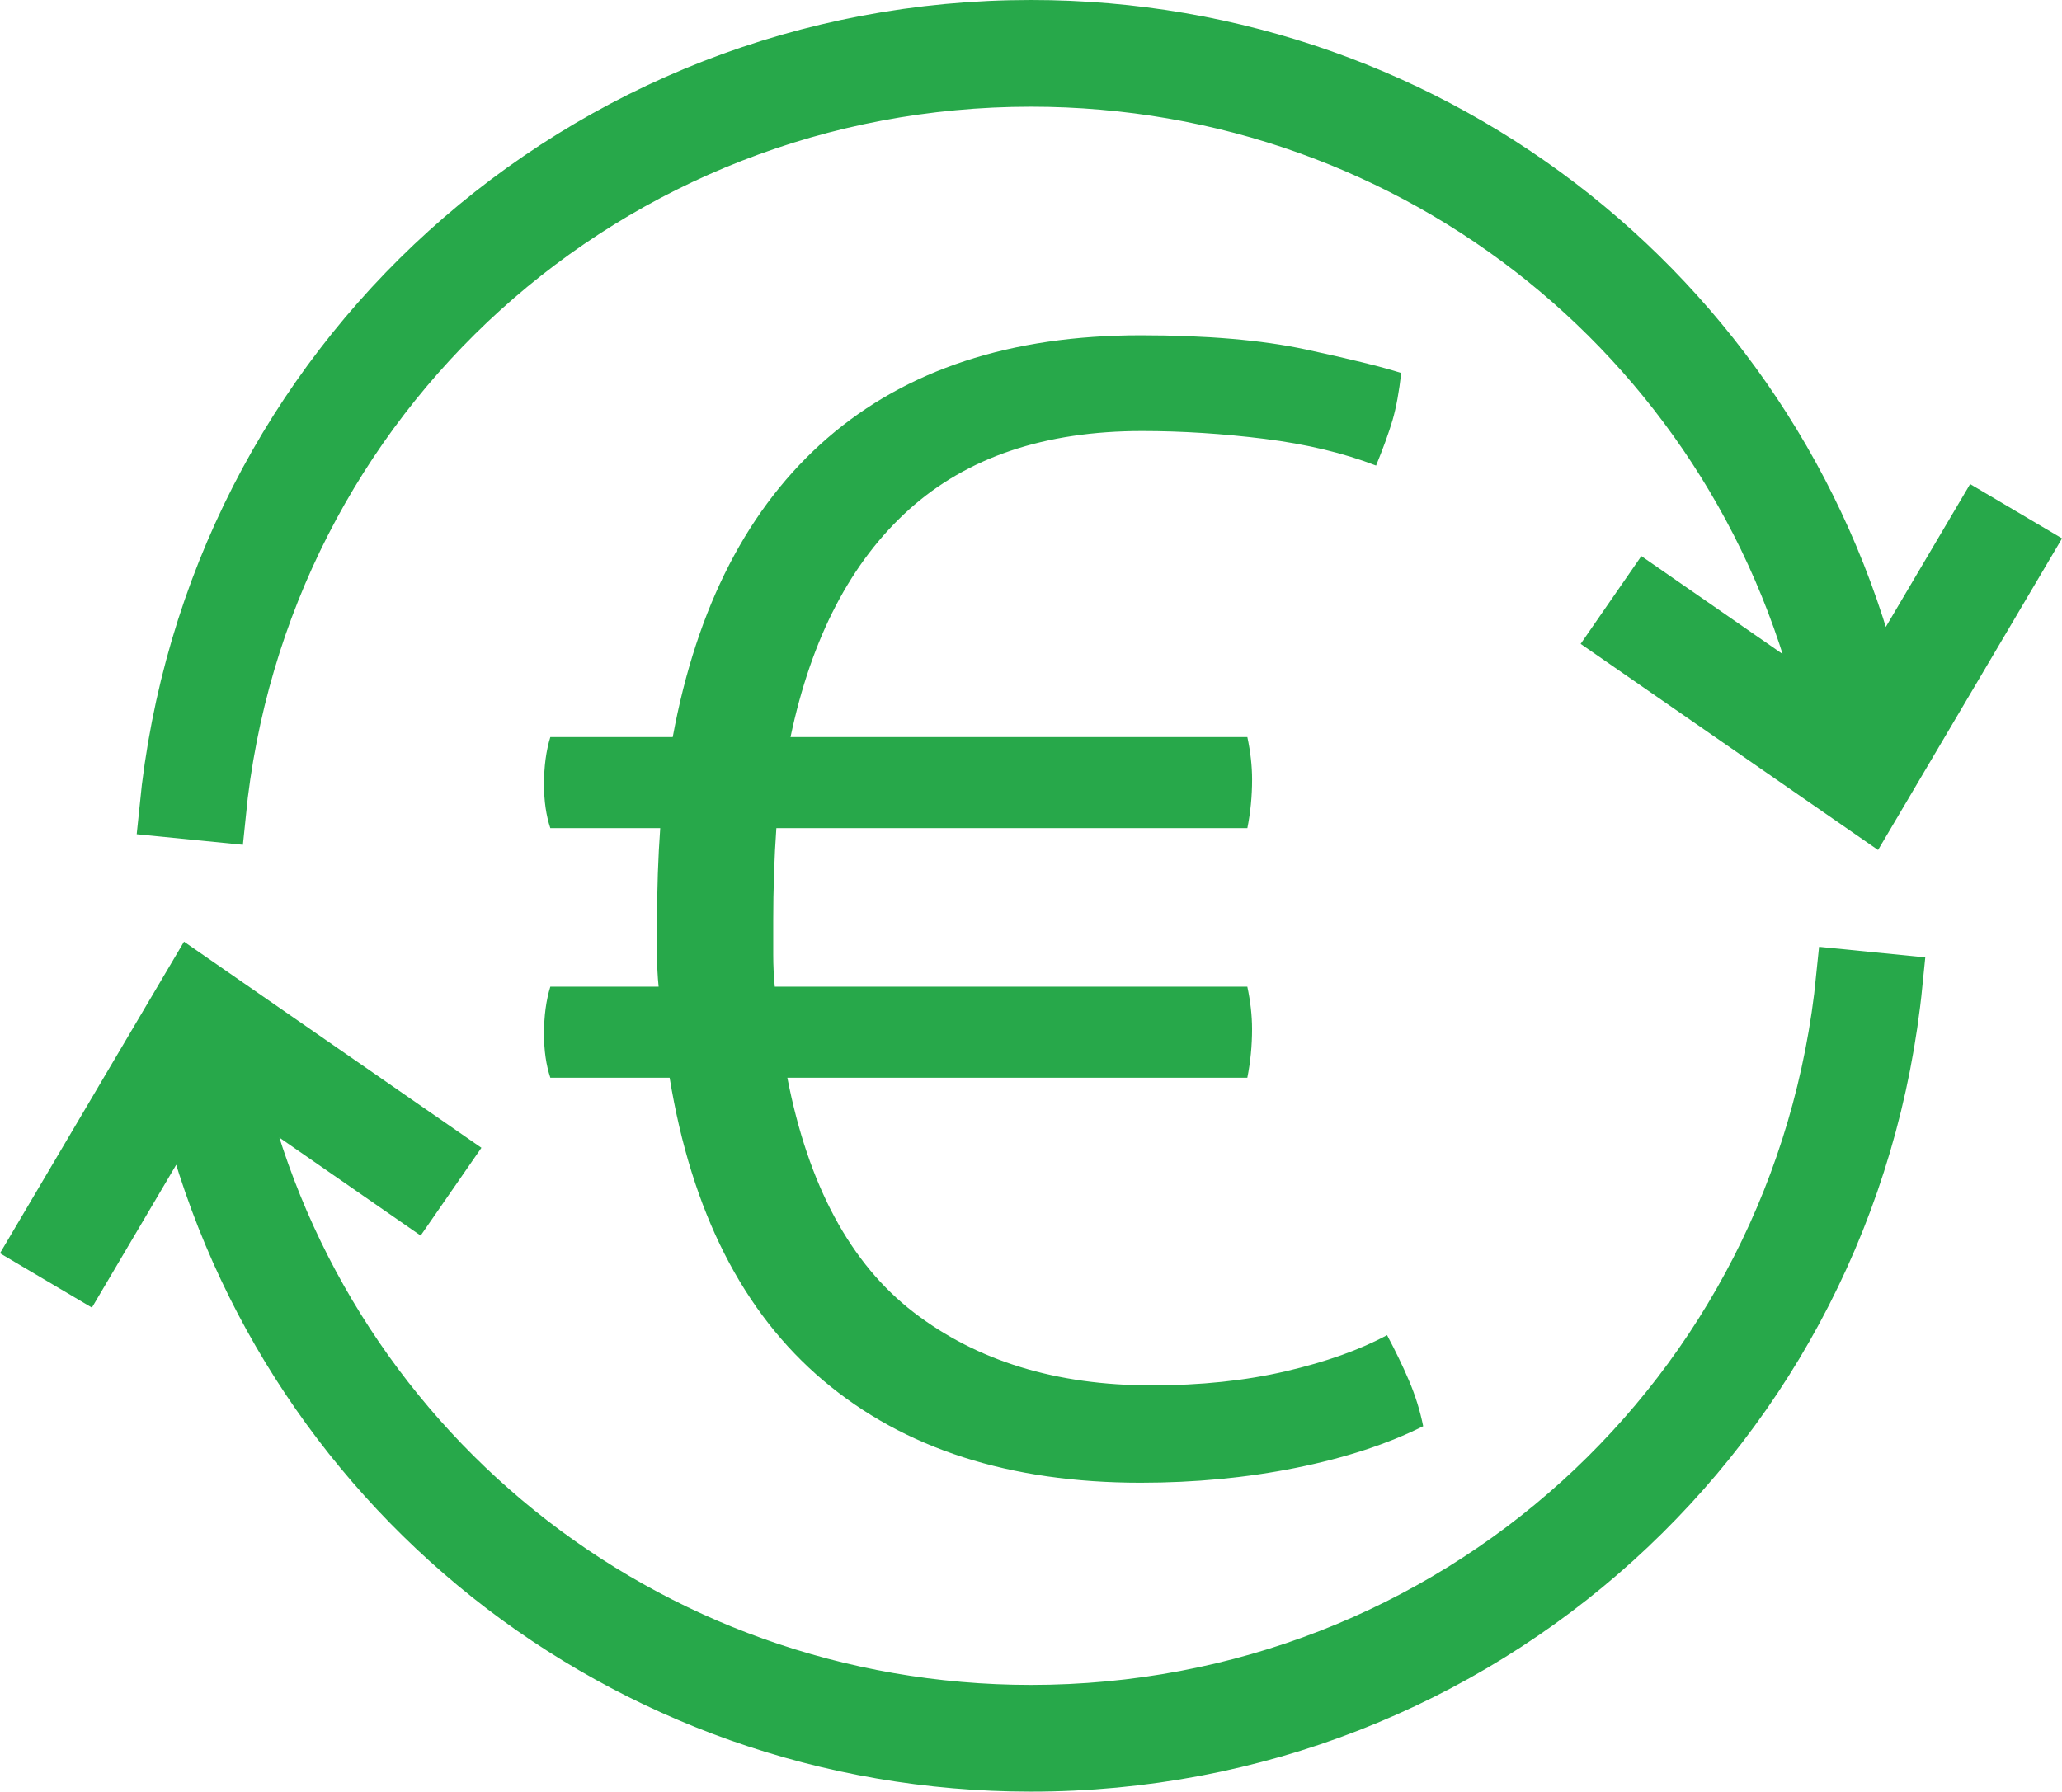
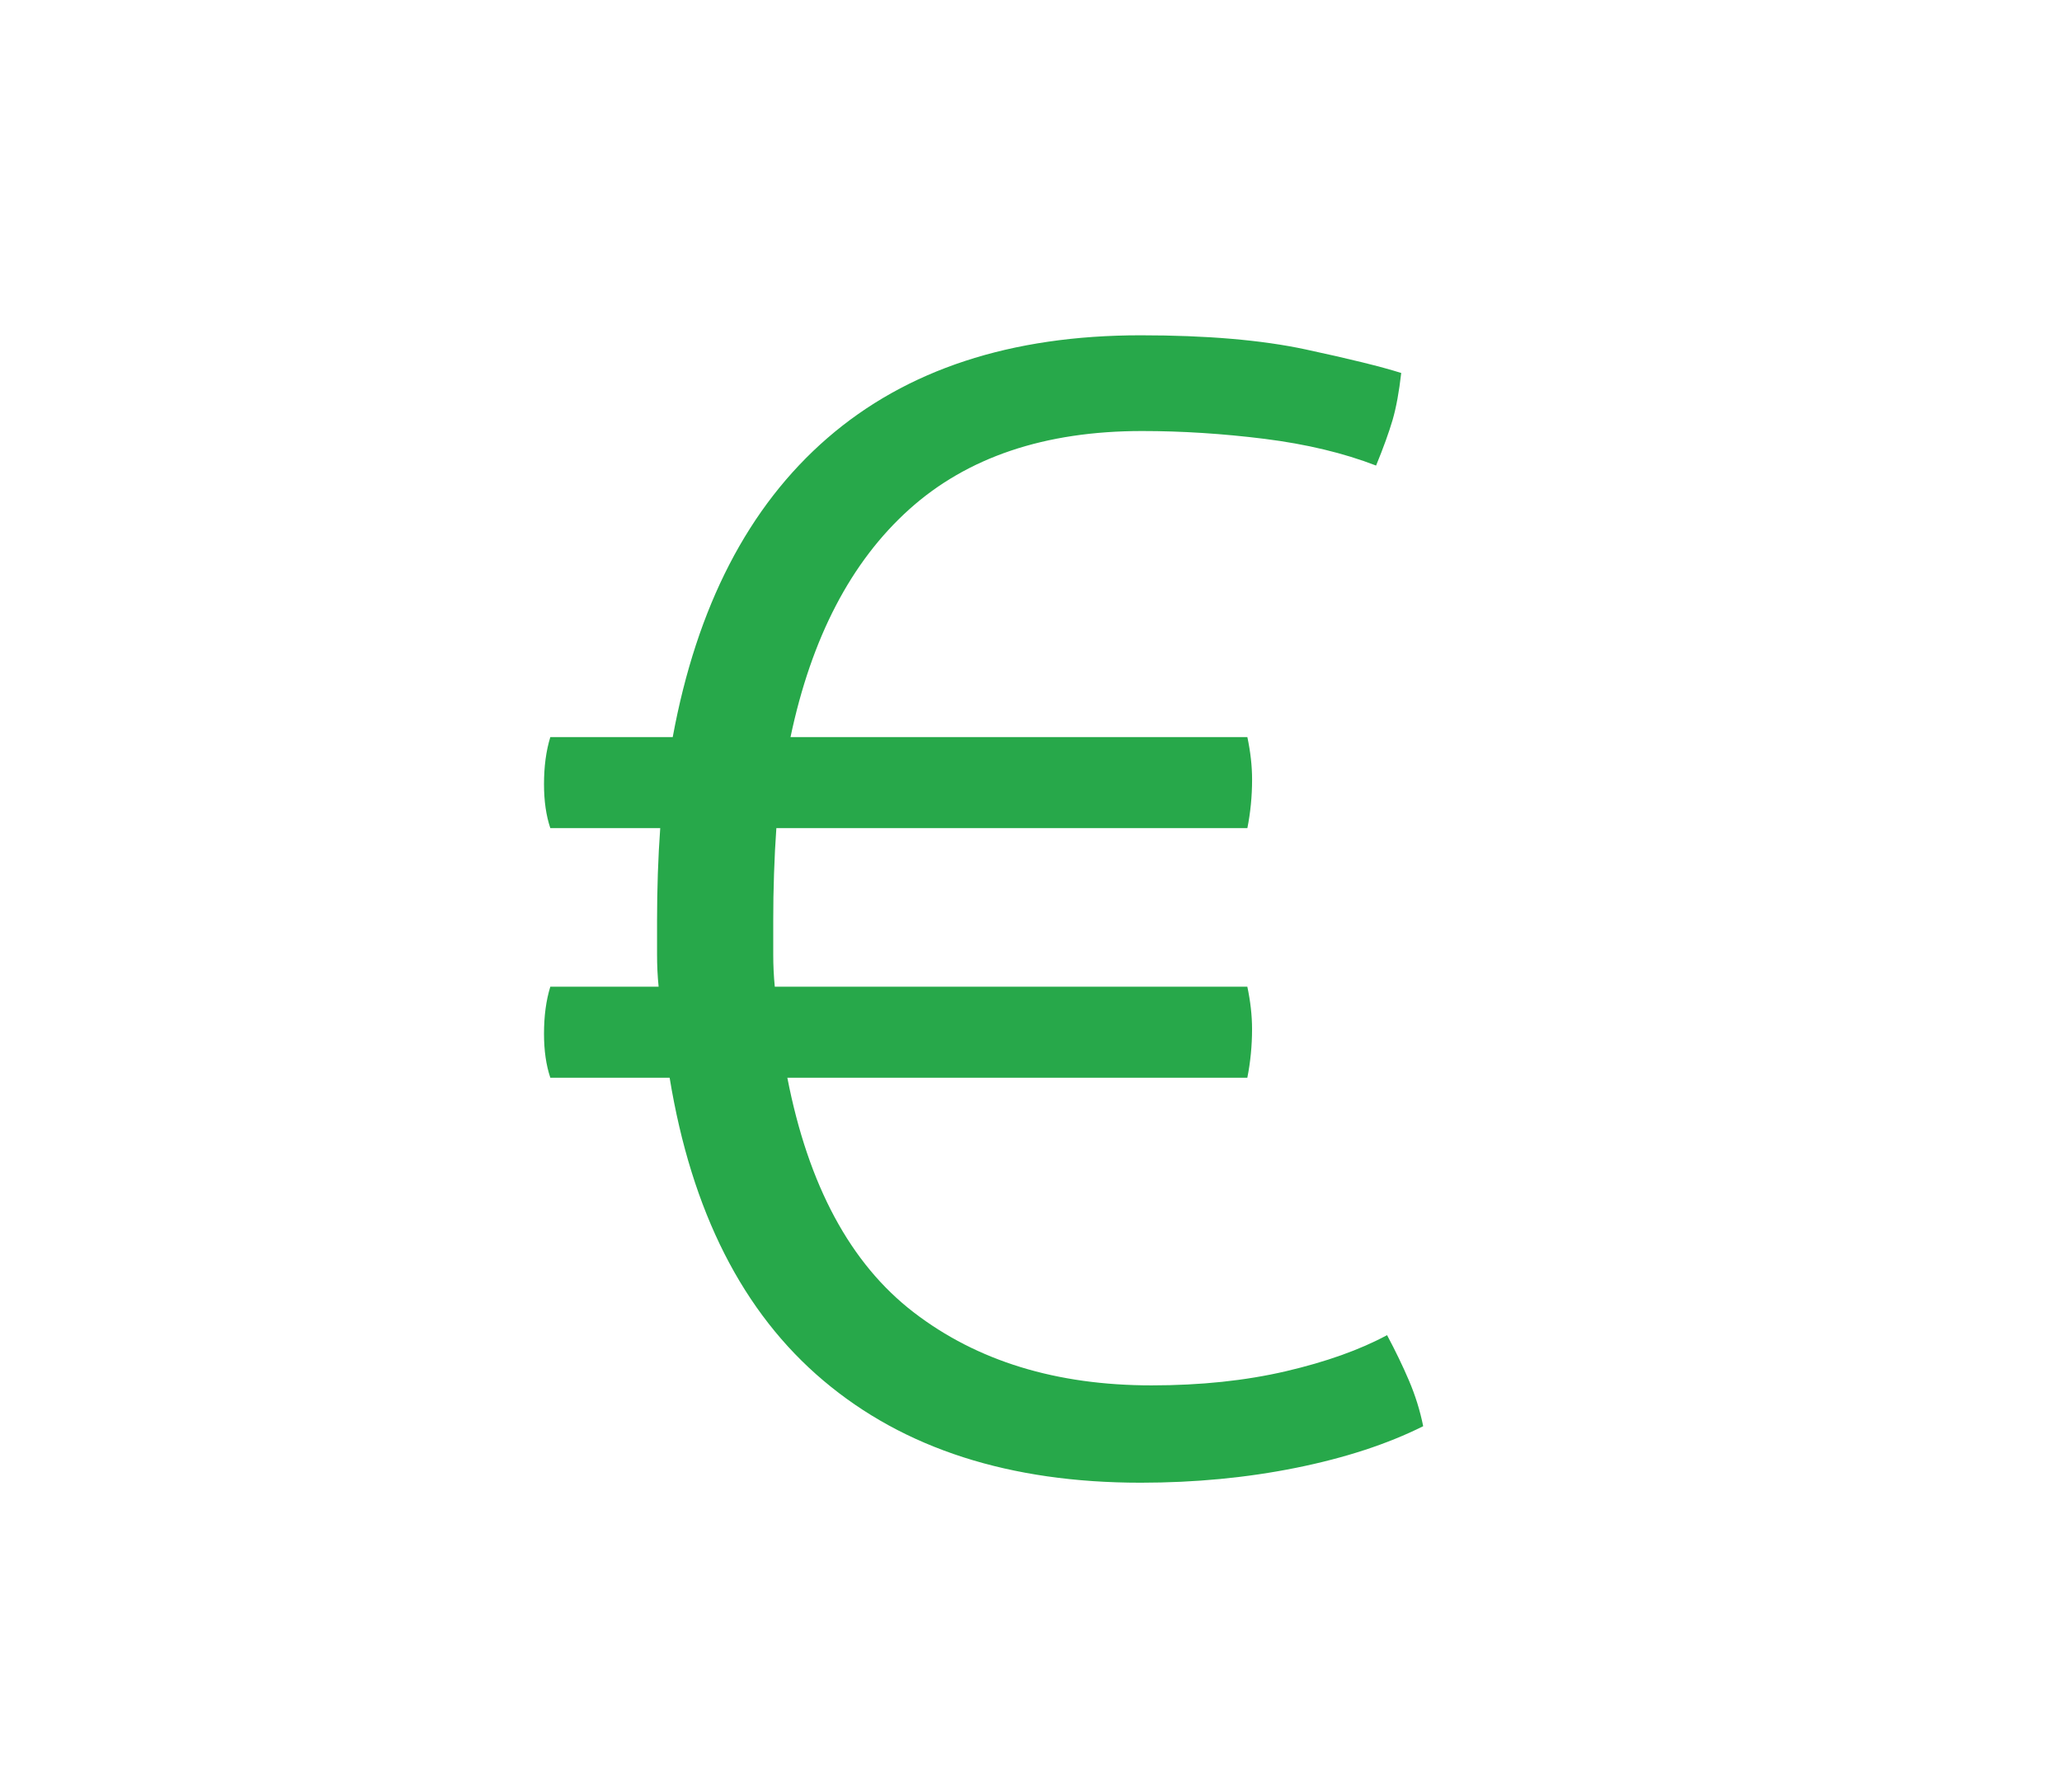
<svg xmlns="http://www.w3.org/2000/svg" version="1.1" id="Layer_1" x="0px" y="0px" width="73.417px" height="63.8px" viewBox="0 0 73.417 63.8" enable-background="new 0 0 73.417 63.8" xml:space="preserve">
  <path fill="#27A84A" d="M49.386,47.545c-0.969,0.523-2.171,0.951-3.604,1.286c-1.438,0.335-3.029,0.503-4.781,0.503  c-3.391,0-6.214-0.867-8.468-2.6c-2.254-1.732-3.754-4.518-4.5-8.356h16.378c0.111-0.56,0.168-1.136,0.168-1.731  c0-0.484-0.057-0.988-0.168-1.51H27.586c-0.037-0.373-0.055-0.756-0.055-1.146v-1.201c0-0.559,0.008-1.119,0.028-1.677  c0.018-0.559,0.046-1.099,0.083-1.622h16.77c0.111-0.558,0.168-1.135,0.168-1.732c0-0.484-0.057-0.986-0.168-1.51H28.146  c0.744-3.539,2.152-6.241,4.219-8.104c2.069-1.864,4.835-2.796,8.301-2.796c1.416,0,2.869,0.093,4.36,0.279  c1.49,0.188,2.813,0.504,3.969,0.951c0.26-0.633,0.455-1.174,0.587-1.621c0.13-0.447,0.232-1.006,0.308-1.676  c-0.708-0.224-1.846-0.504-3.41-0.84c-1.565-0.335-3.521-0.502-5.869-0.502c-4.621,0-8.337,1.221-11.153,3.661  c-2.813,2.441-4.648,5.991-5.506,10.648h-4.358c-0.15,0.485-0.225,1.045-0.225,1.678c0,0.596,0.075,1.117,0.225,1.564h3.913  c-0.038,0.523-0.066,1.063-0.085,1.622c-0.018,0.558-0.028,1.118-0.028,1.677v1.201c0,0.391,0.018,0.773,0.056,1.146h-3.856  c-0.15,0.484-0.225,1.043-0.225,1.676c0,0.598,0.075,1.119,0.225,1.565h4.248c0.782,4.771,2.607,8.366,5.478,10.788  C32.188,51.59,35.952,52.8,40.61,52.8c1.938,0,3.782-0.177,5.533-0.53c1.752-0.354,3.261-0.848,4.529-1.482  c-0.112-0.559-0.281-1.098-0.504-1.621C49.946,48.645,49.684,48.104,49.386,47.545" />
-   <path fill="#27A84A" stroke="#27A84A" stroke-width="2" stroke-miterlimit="10" d="M36.708,2.8c13.797,0,25.535,9.533,28.43,22.864  l-6.445-4.469l-1.024,1.481l8.884,6.158l5.496-9.309l-1.551-0.917L66.8,24.874C63.576,10.932,51.217,1,36.708,1  C20.752,1,7.534,12.956,5.961,28.811l1.791,0.178C9.233,14.059,21.682,2.8,36.708,2.8" />
-   <path fill="#27A84A" stroke="#27A84A" stroke-width="2" stroke-miterlimit="10" d="M36.708,62.8  c15.954,0,29.172-11.956,30.747-27.811l-1.791-0.178C64.181,49.741,51.732,61,36.708,61C22.91,61,11.173,51.467,8.279,38.137  l6.446,4.47l1.025-1.481l-8.884-6.158l-5.497,9.309l1.551,0.917l3.697-6.265C9.841,52.869,22.199,62.8,36.708,62.8" />
</svg>